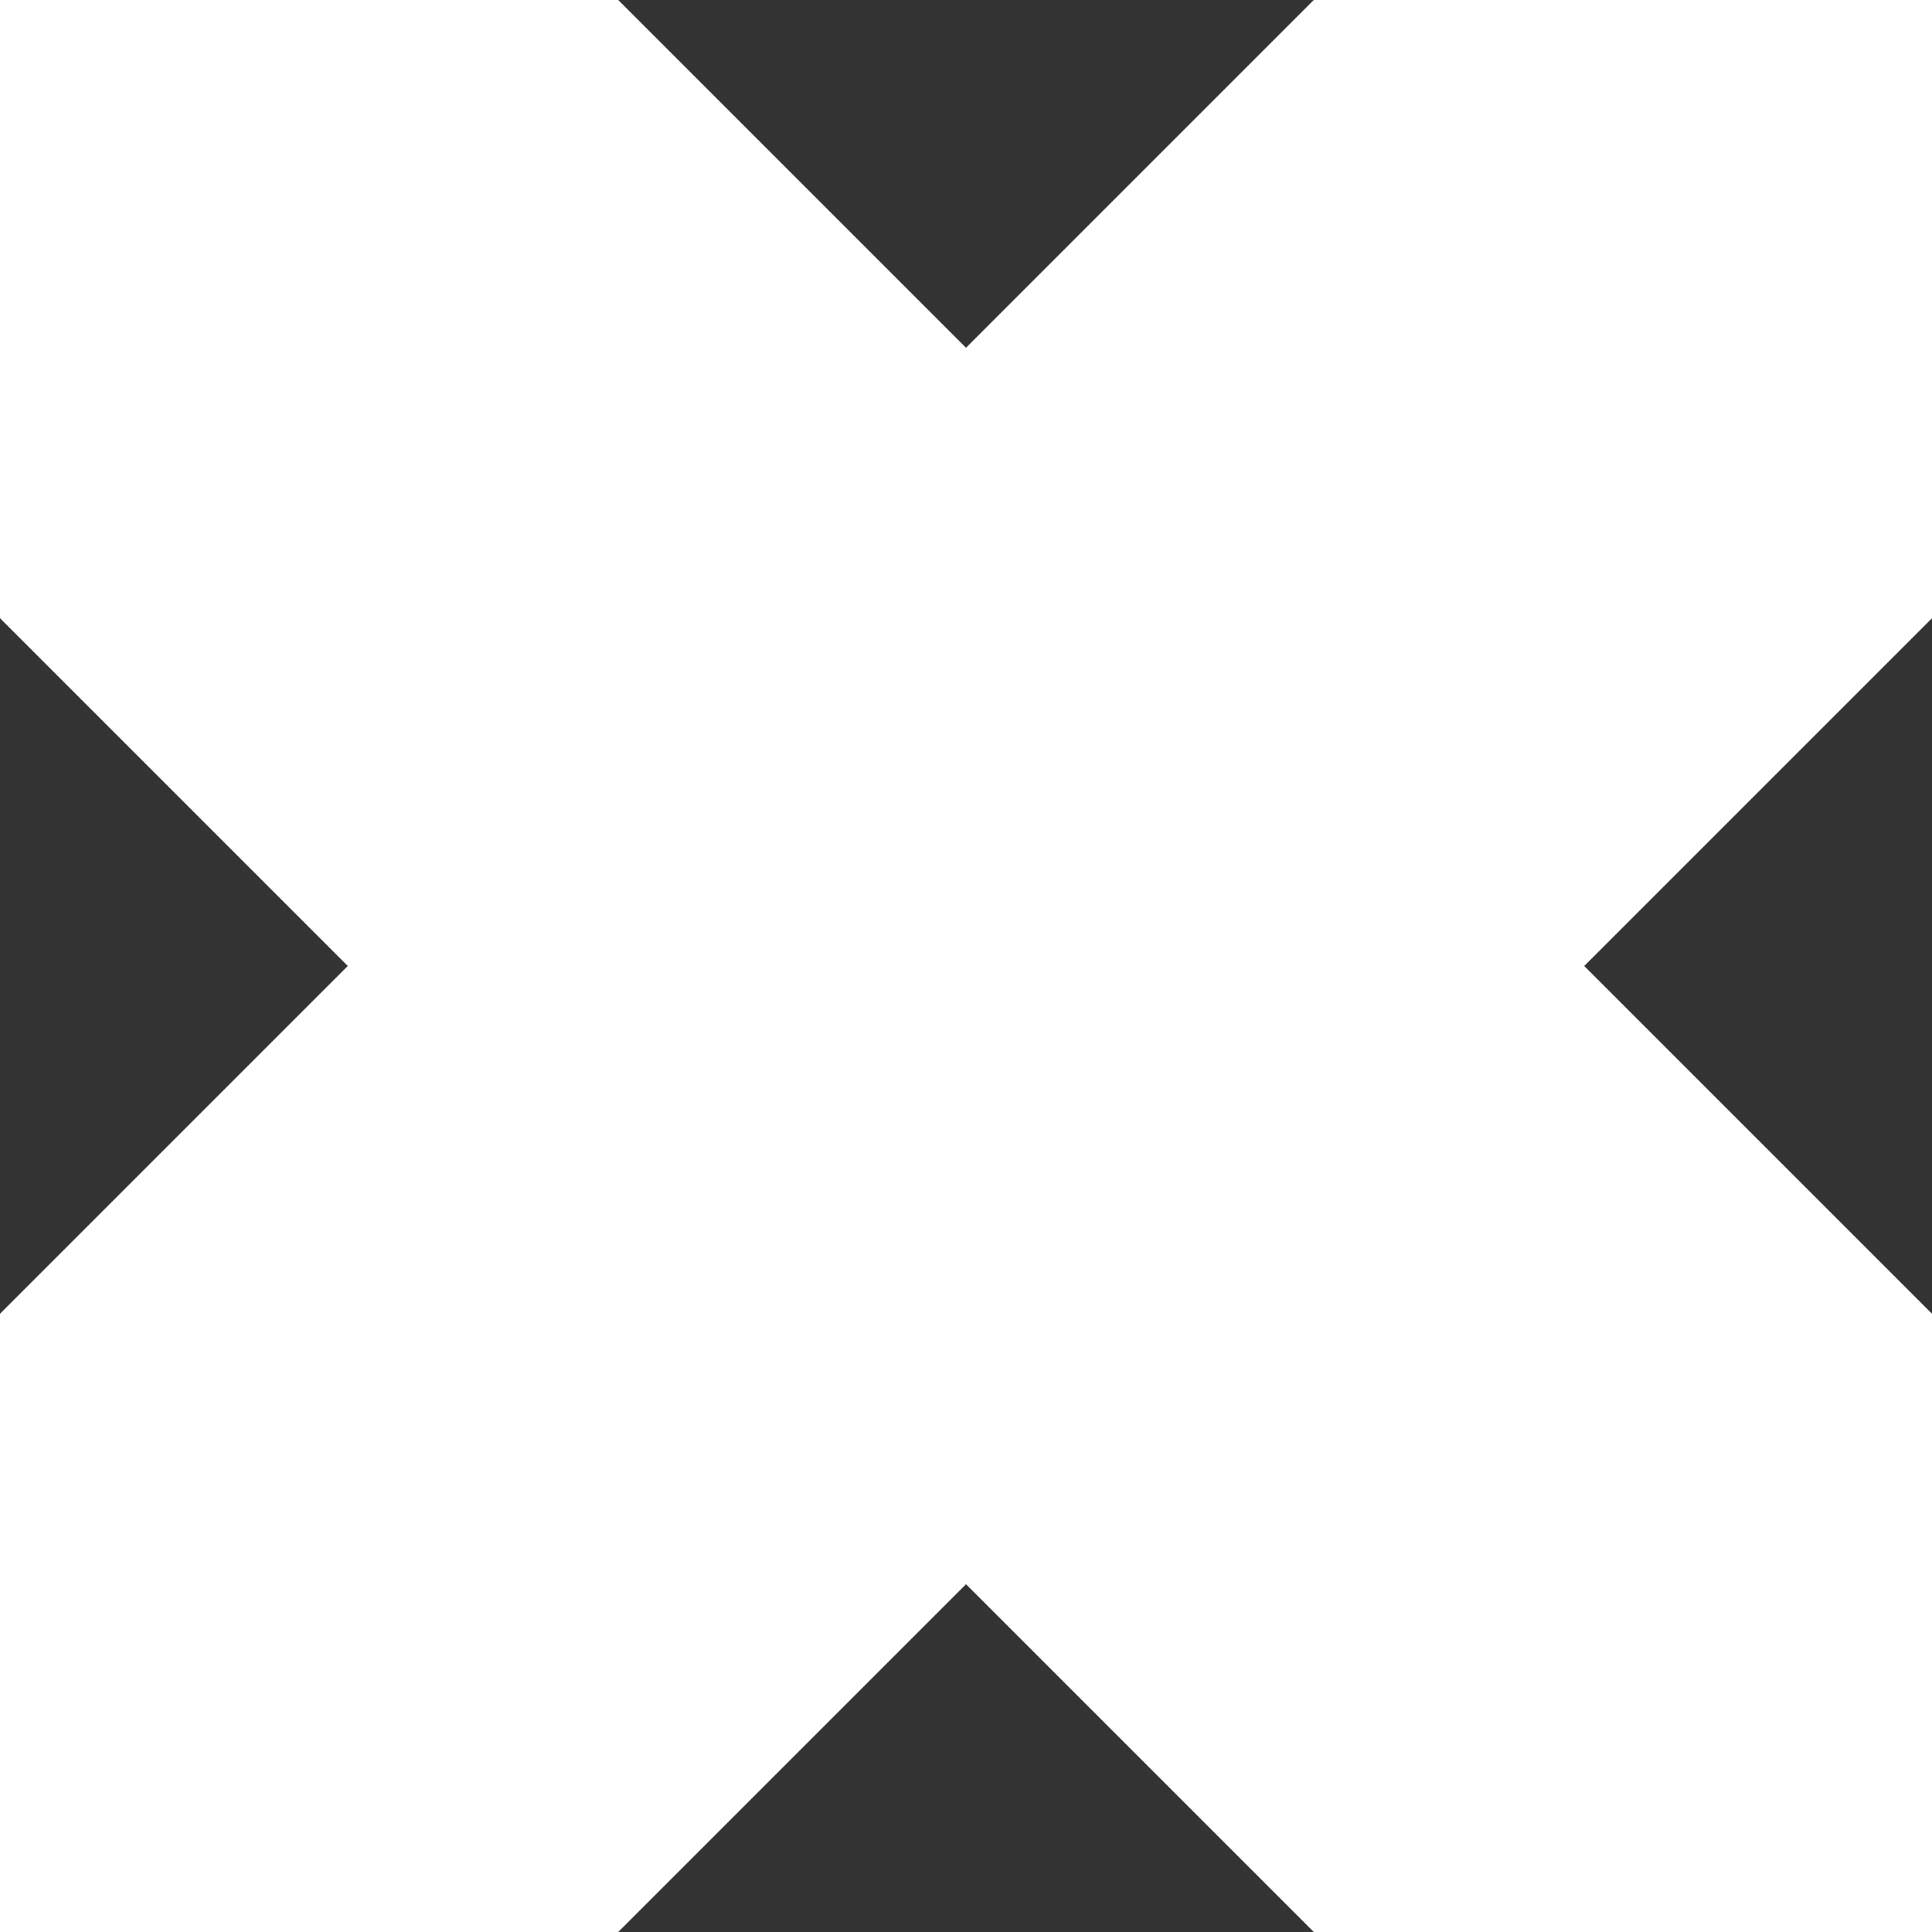
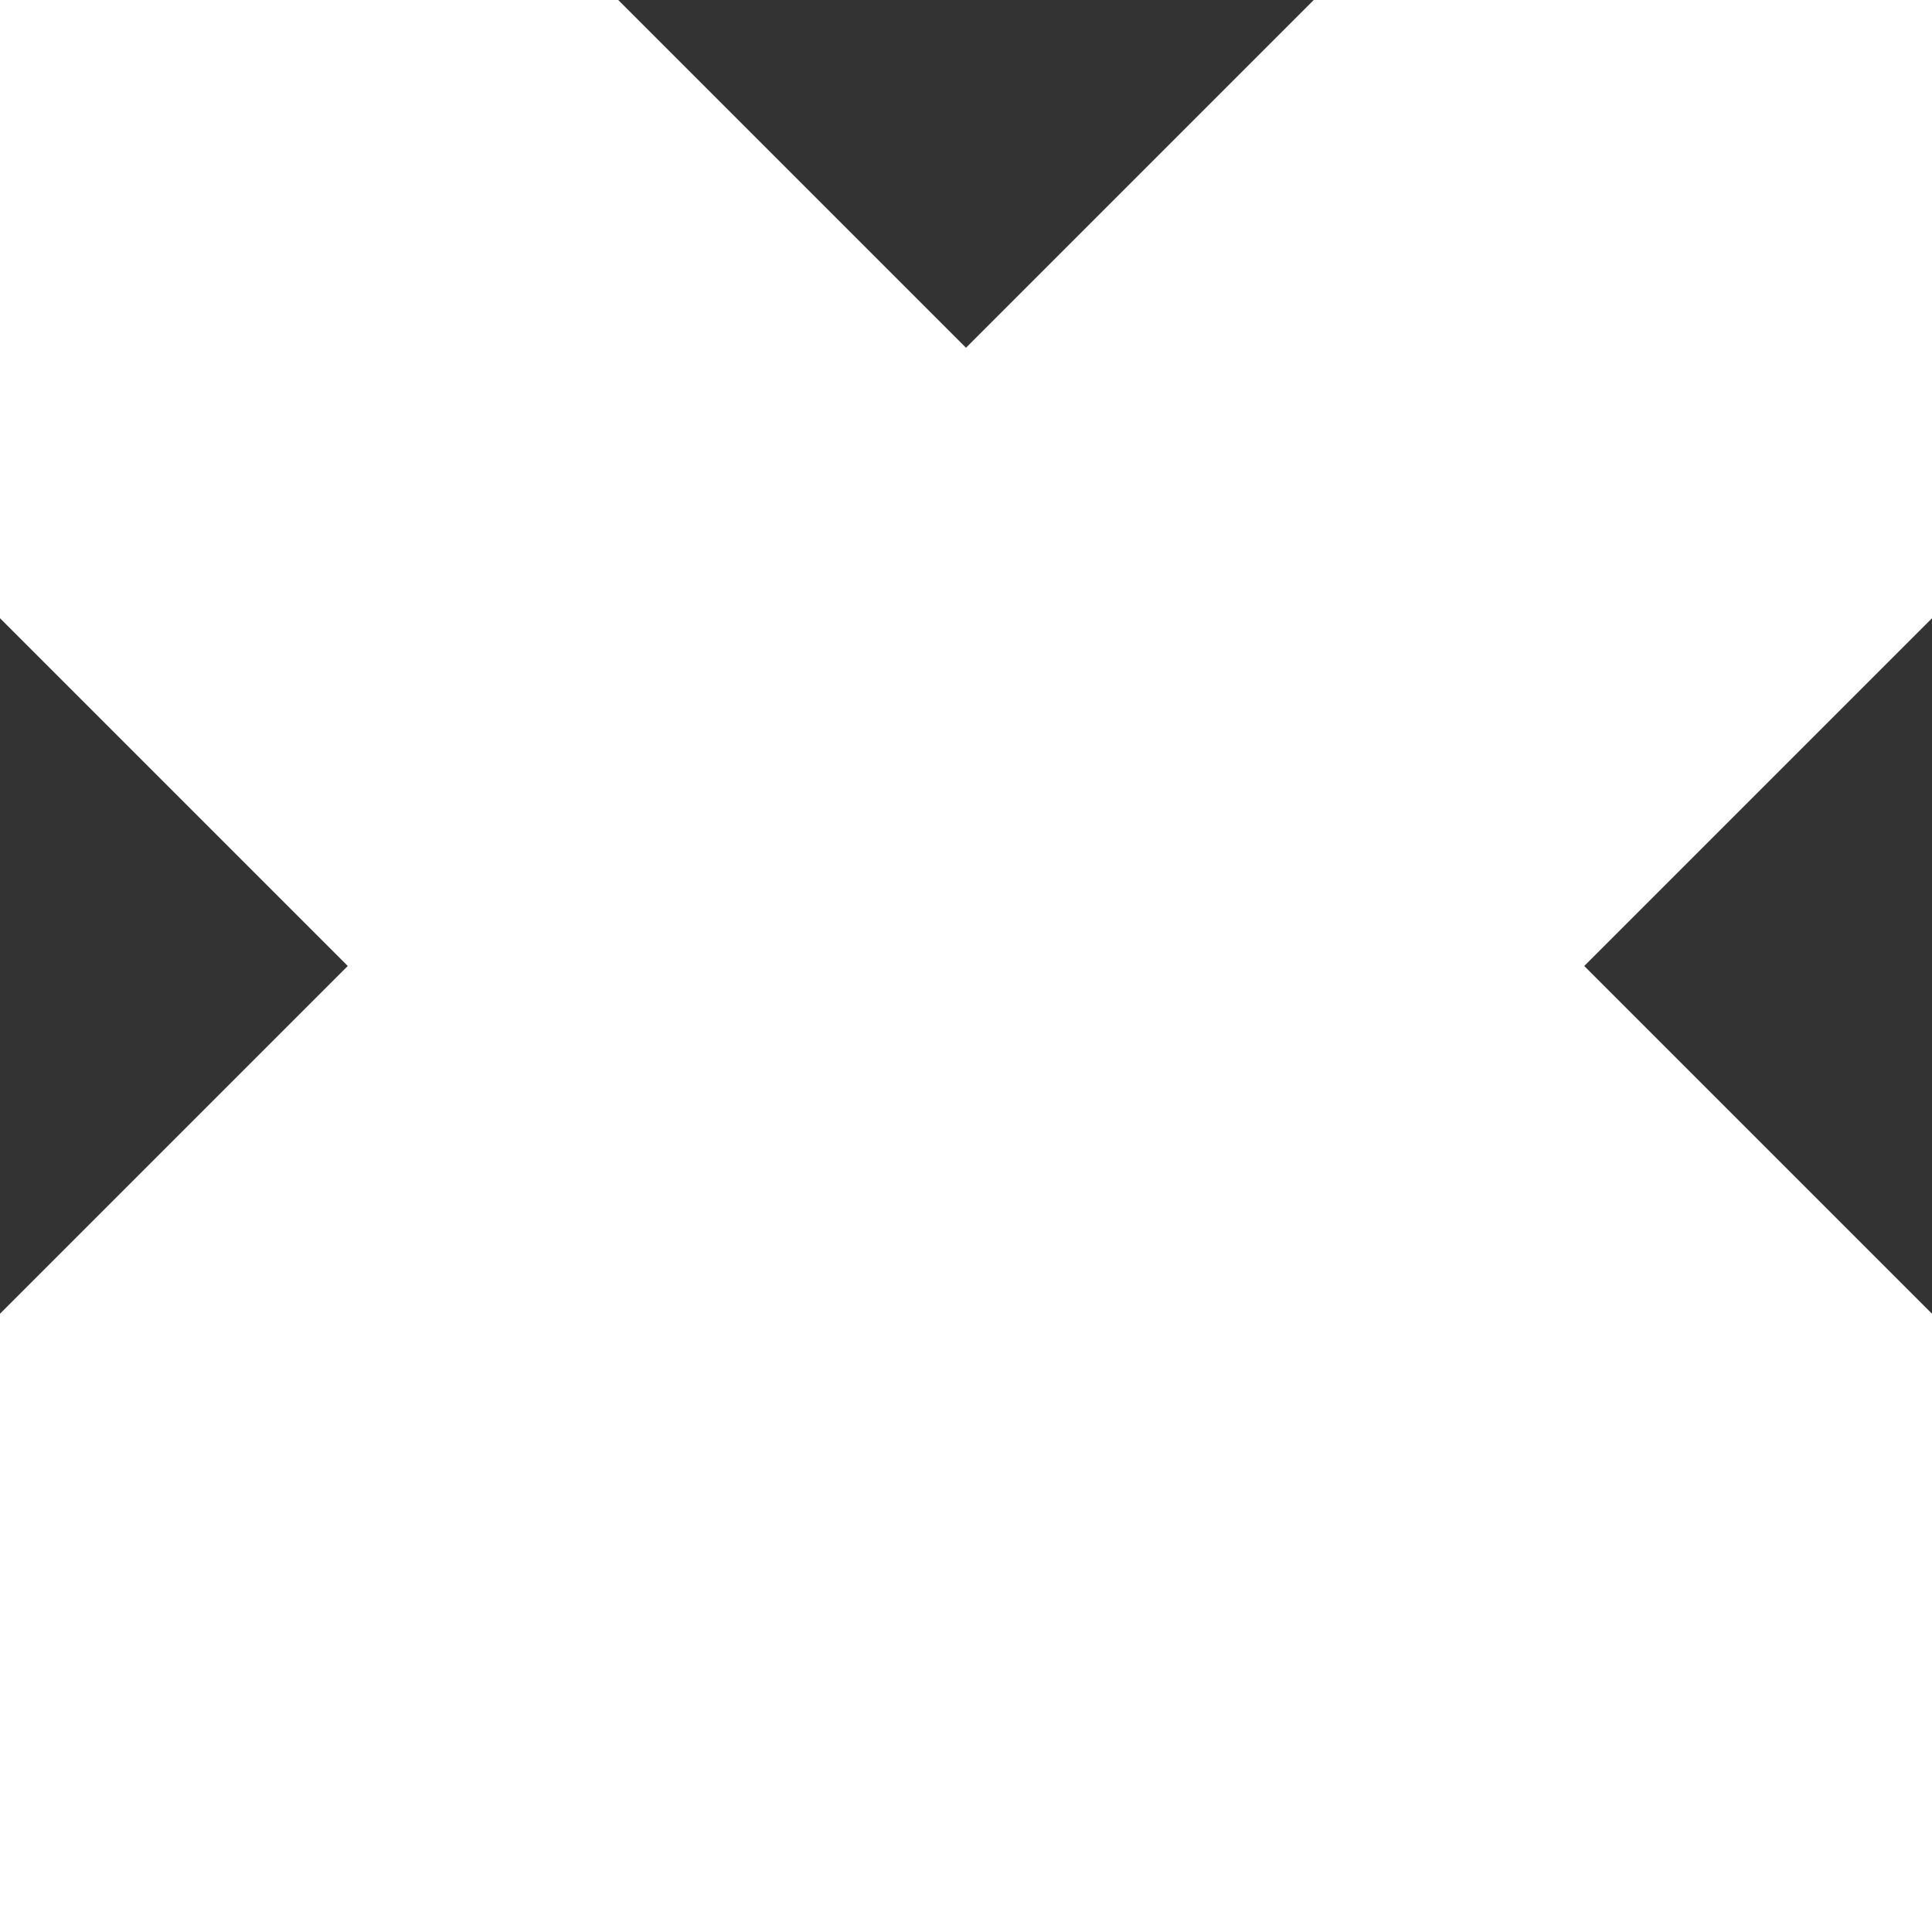
<svg xmlns="http://www.w3.org/2000/svg" width="40" height="40" viewBox="0 0 40 40" fill="none">
  <rect x="0" y="0" width="40" height="40" fill="#333333" stroke="none" />
-   <path d="M27.2 0L20 7.2L12.8 5.59506e-07H1.18895e-06V12.8L7.2 20L0 27.2L6.29444e-07 40H12.8L20 32.8L27.2 40H40V27.2L32.8 20L40 12.8V5.59506e-07L27.2 0Z" fill="white" />
+   <path d="M27.2 0L20 7.2L12.8 5.59506e-07H1.18895e-06V12.8L7.2 20L0 27.2L6.29444e-07 40H12.8L27.2 40H40V27.2L32.8 20L40 12.8V5.59506e-07L27.2 0Z" fill="white" />
</svg>